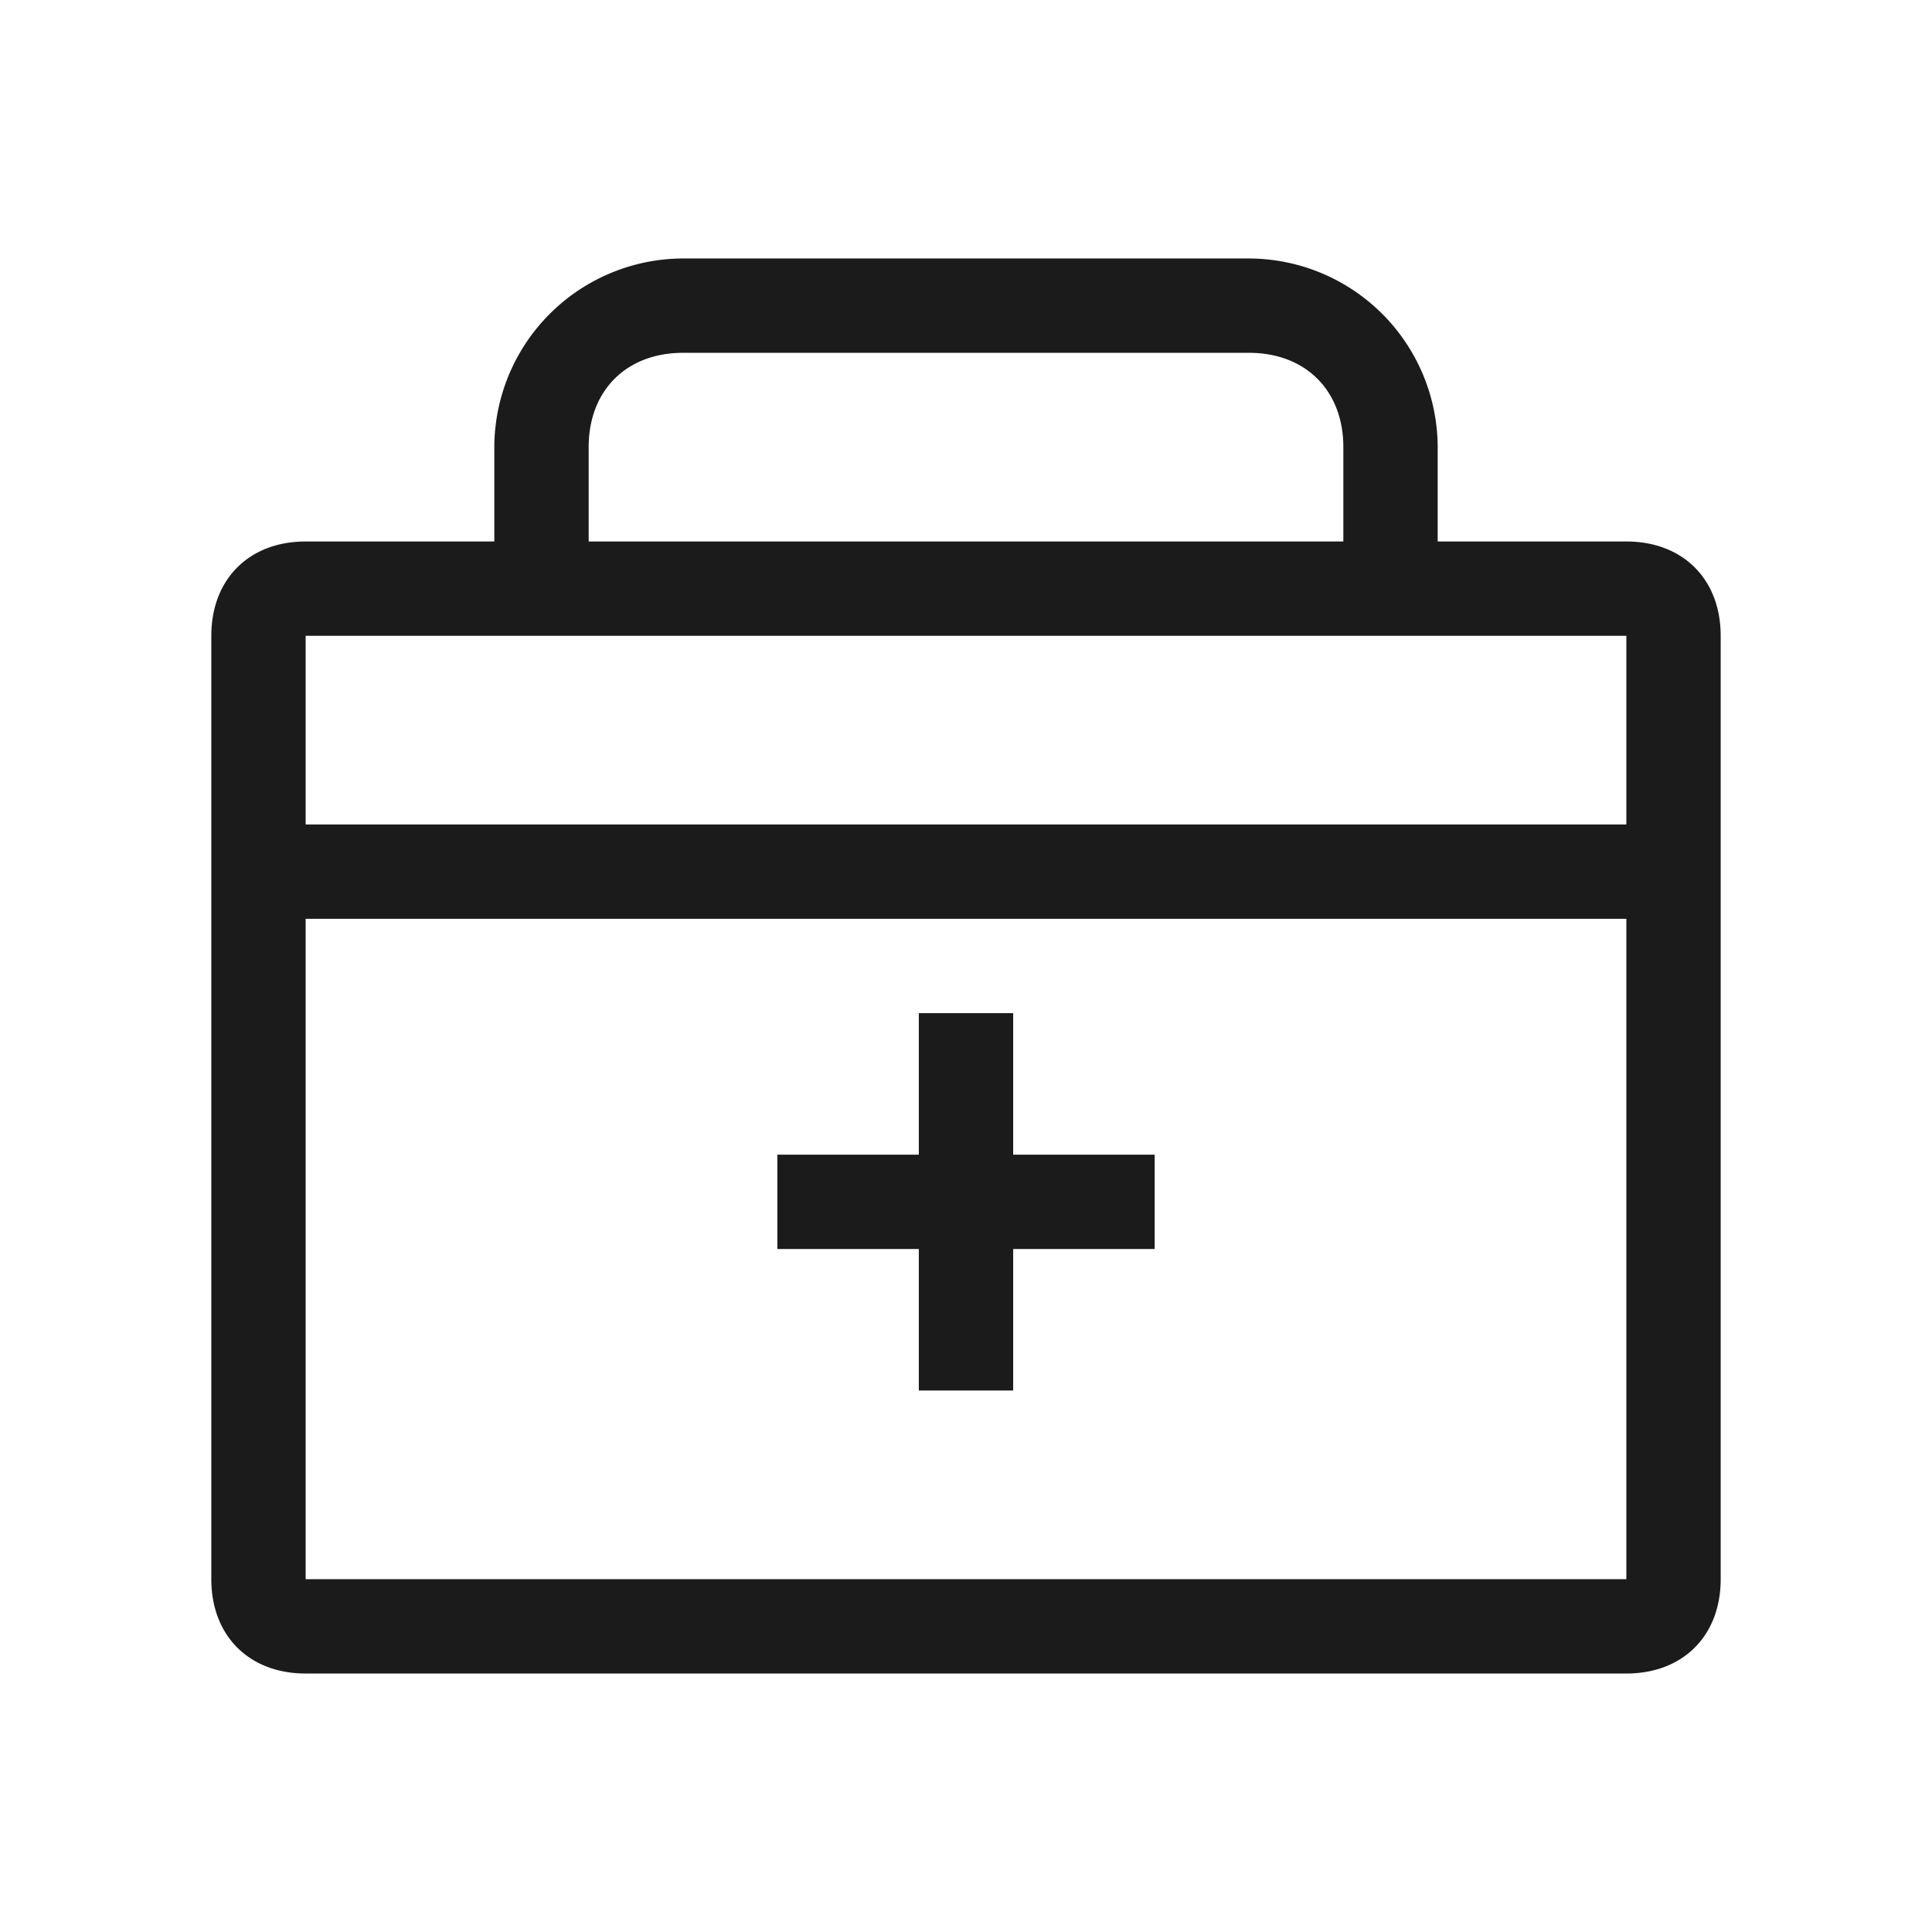
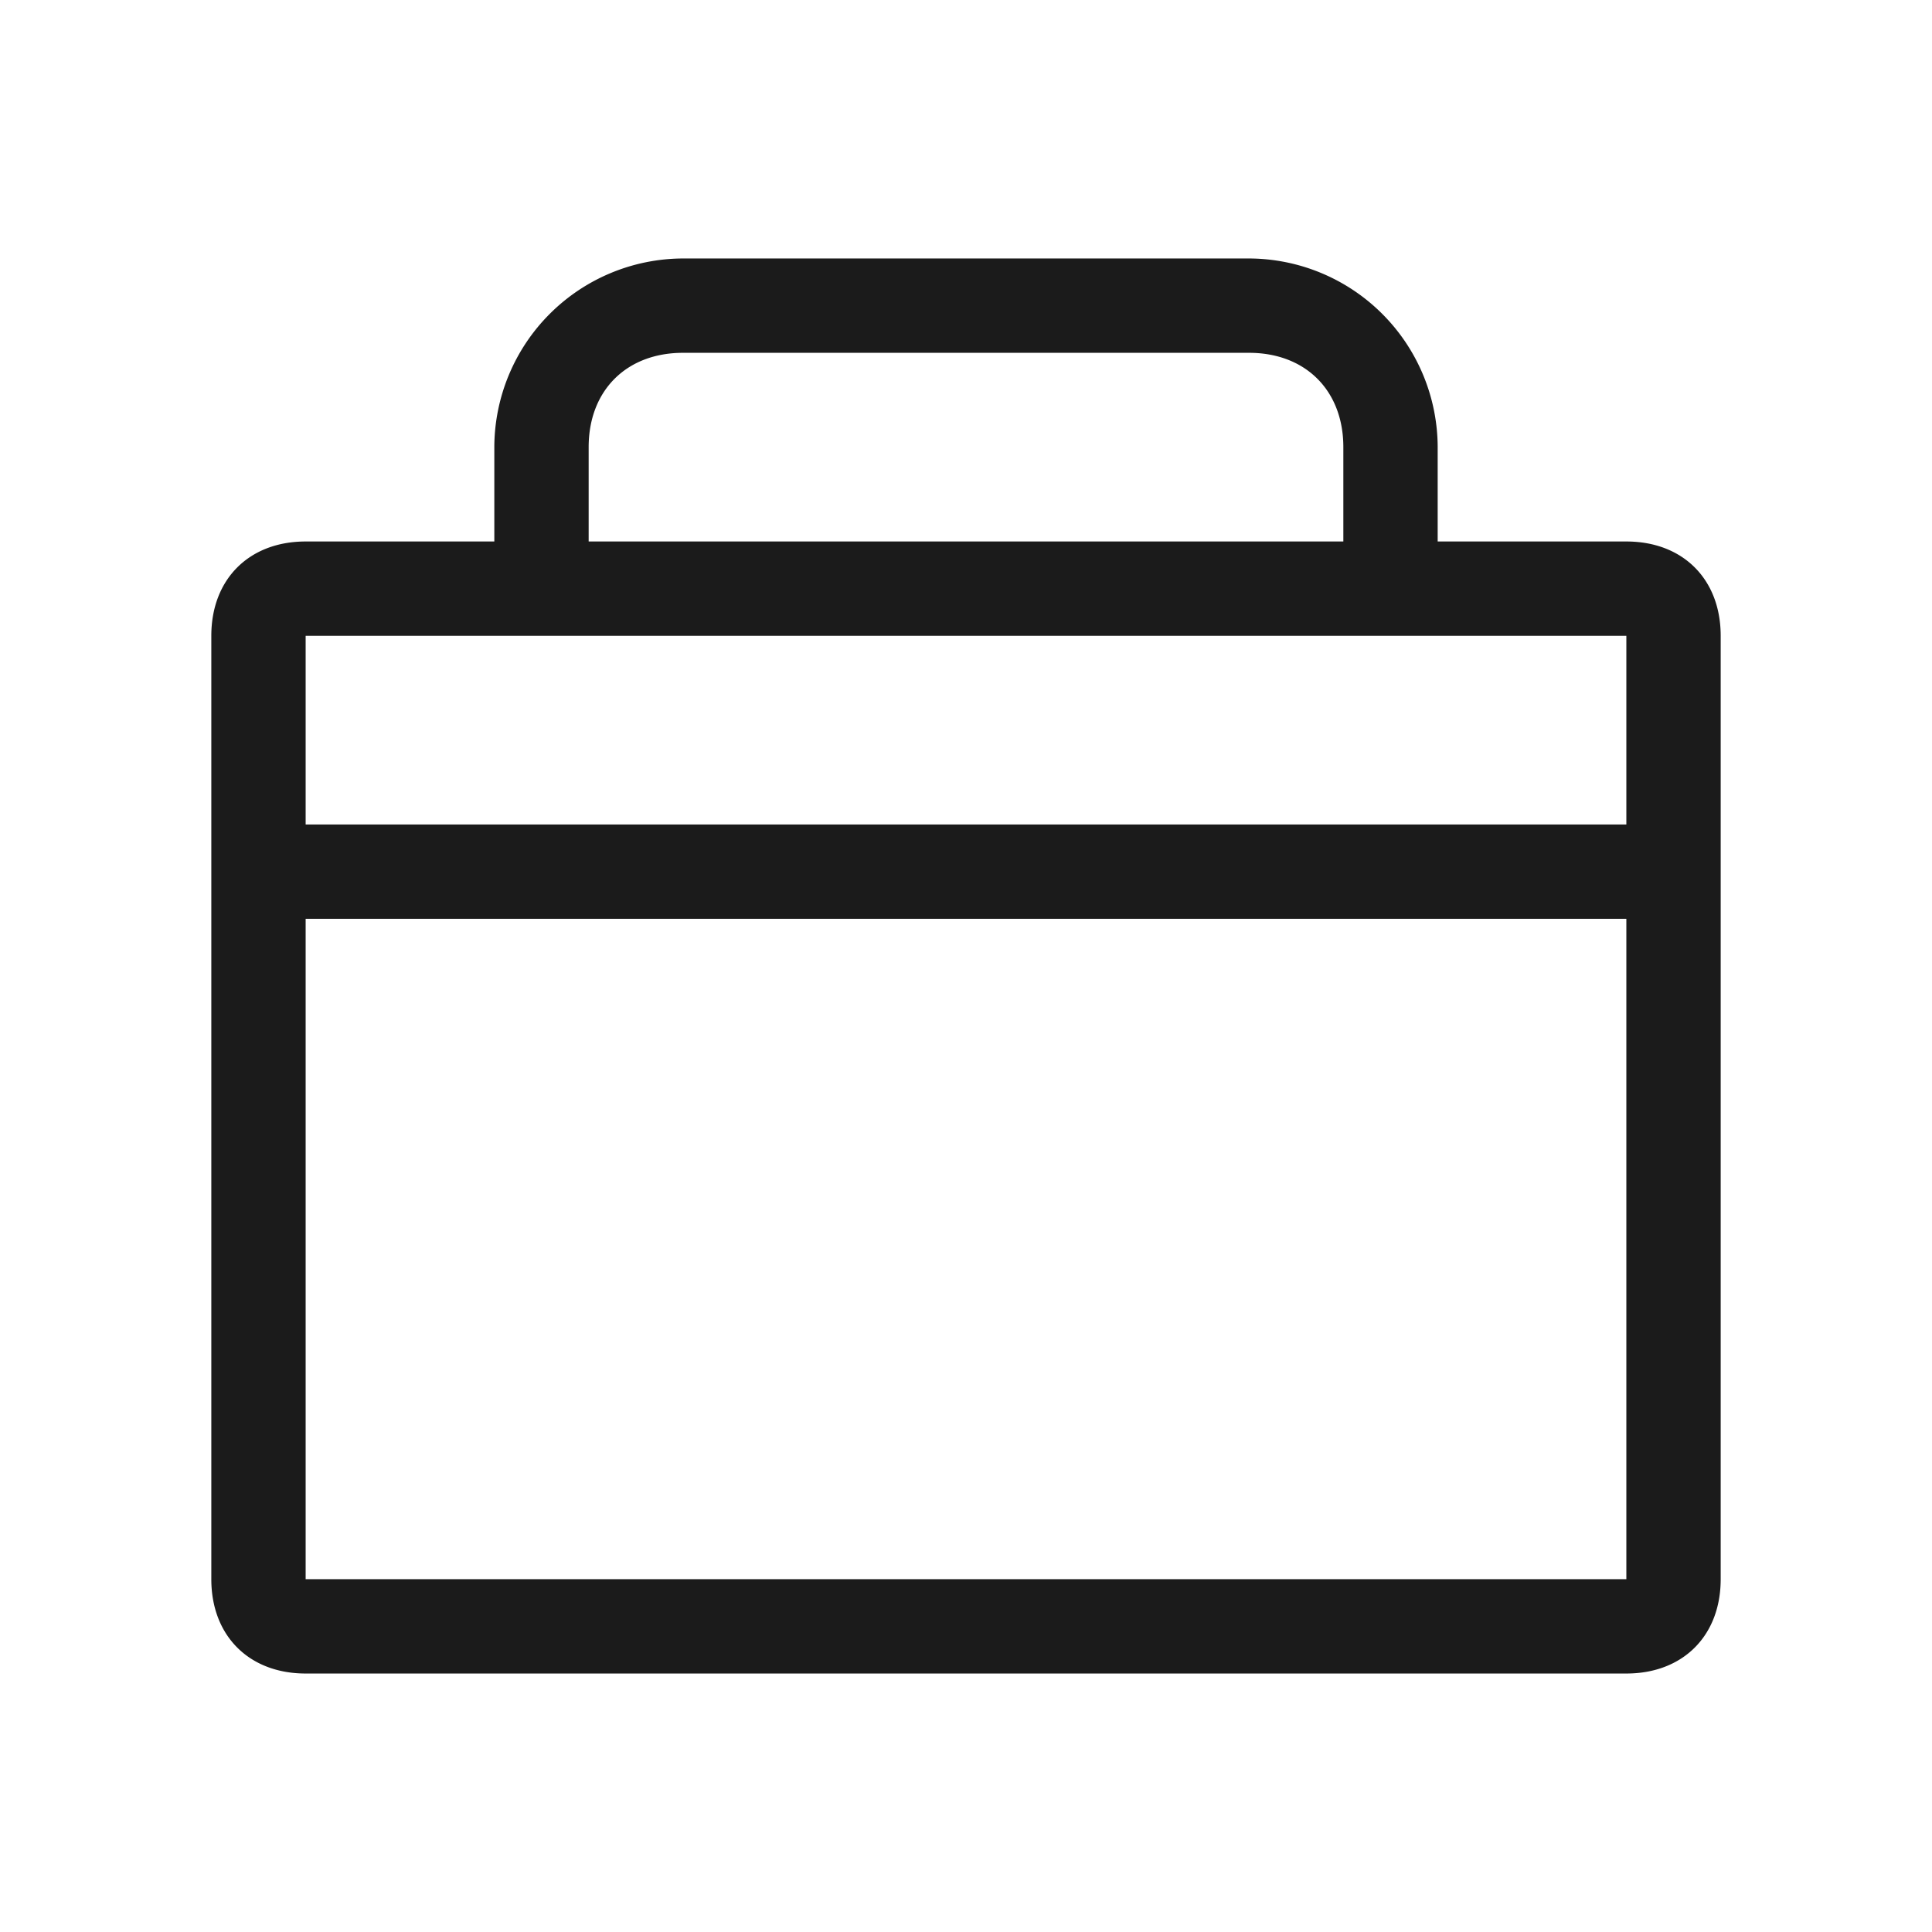
<svg xmlns="http://www.w3.org/2000/svg" id="图层_1" data-name="图层 1" viewBox="0 0 256 256">
  <defs>
    <style>.cls-1{fill:#1b1b1b;fill-rule:evenodd;}</style>
  </defs>
  <title>hy16</title>
  <path class="cls-1" d="M215.5,71.75h-25V59.25a25.07,25.07,0,0,0-25-25h-75a25.07,25.07,0,0,0-25,25v12.5h-25c-7.5,0-12.5,5-12.5,12.5v125c0,7.5,5,12.5,12.5,12.5h175c7.5,0,12.5-5,12.5-12.5v-125c0-7.5-5-12.5-12.5-12.5ZM78,59.25c0-7.5,5-12.5,12.5-12.5h75c7.5,0,12.5,5,12.5,12.5v12.5H78V59.25Zm-37.5,25h175v25H40.5v-25Zm0,125v-87.5h175v87.5Z" />
-   <polygon class="cls-1" points="134.25 134.25 121.75 134.25 121.75 153 103 153 103 165.5 121.75 165.5 121.75 184.25 134.25 184.25 134.25 165.5 153 165.5 153 153 134.25 153 134.25 134.25" />
</svg>